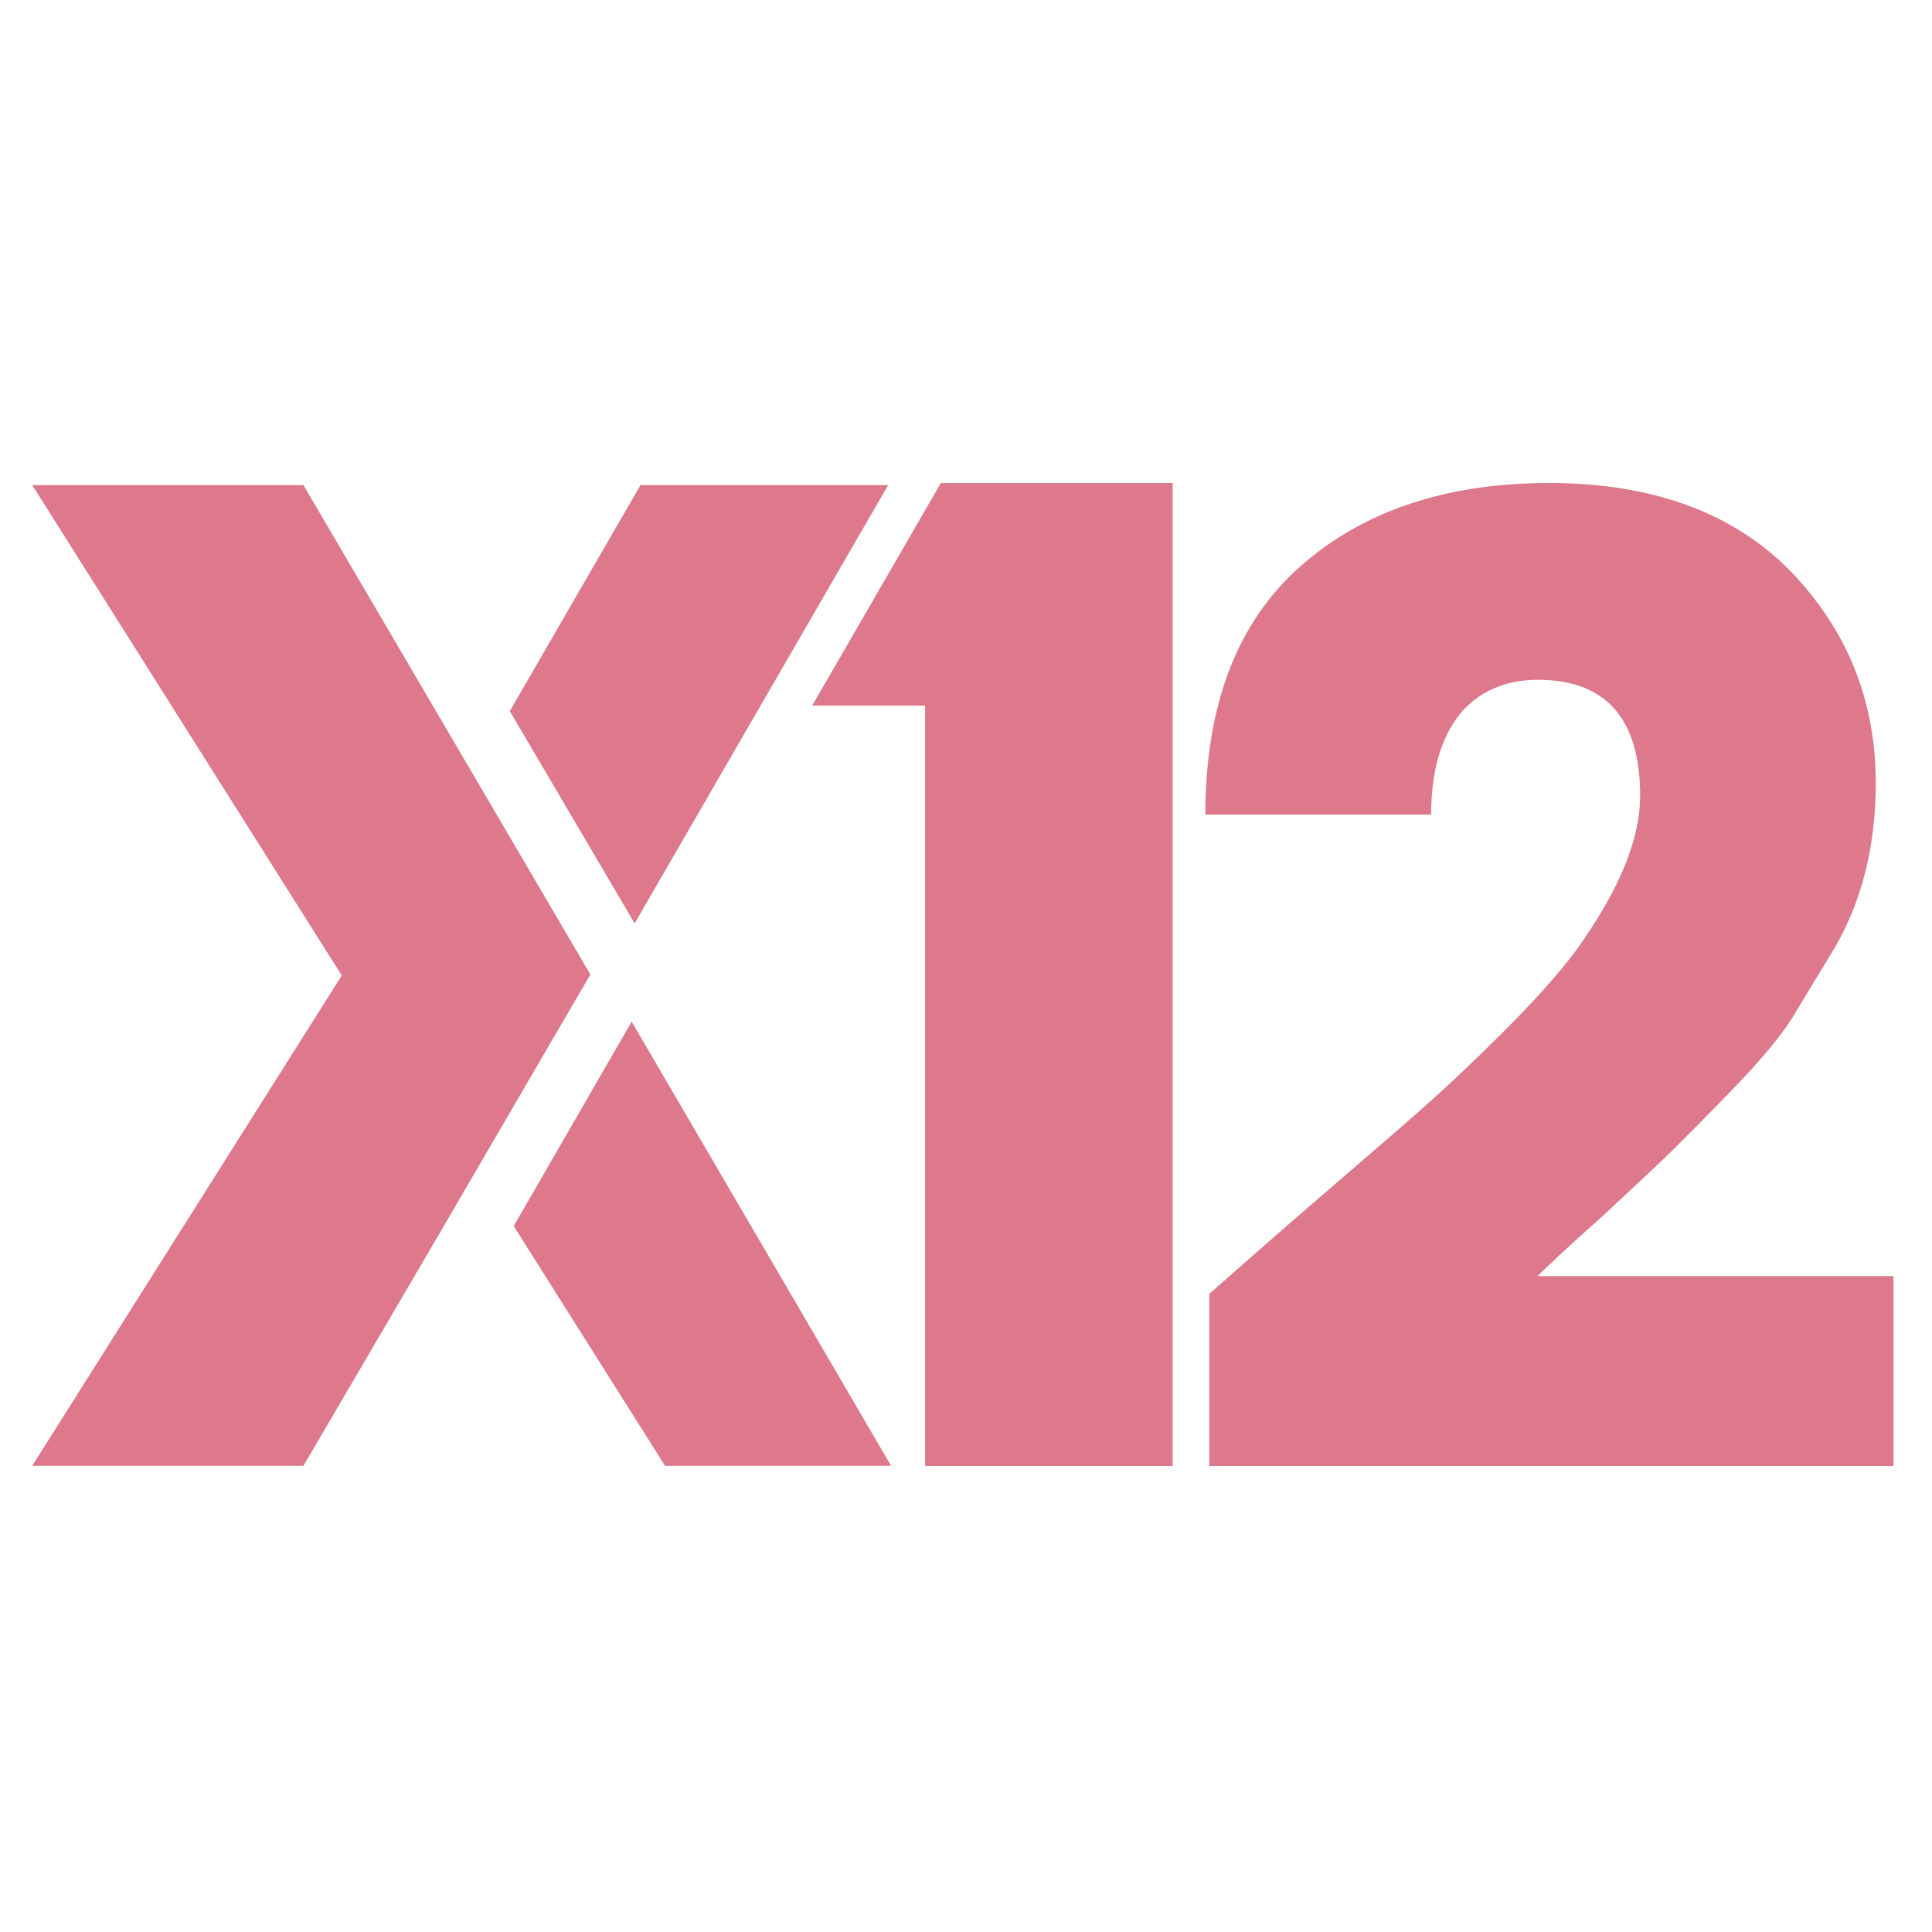
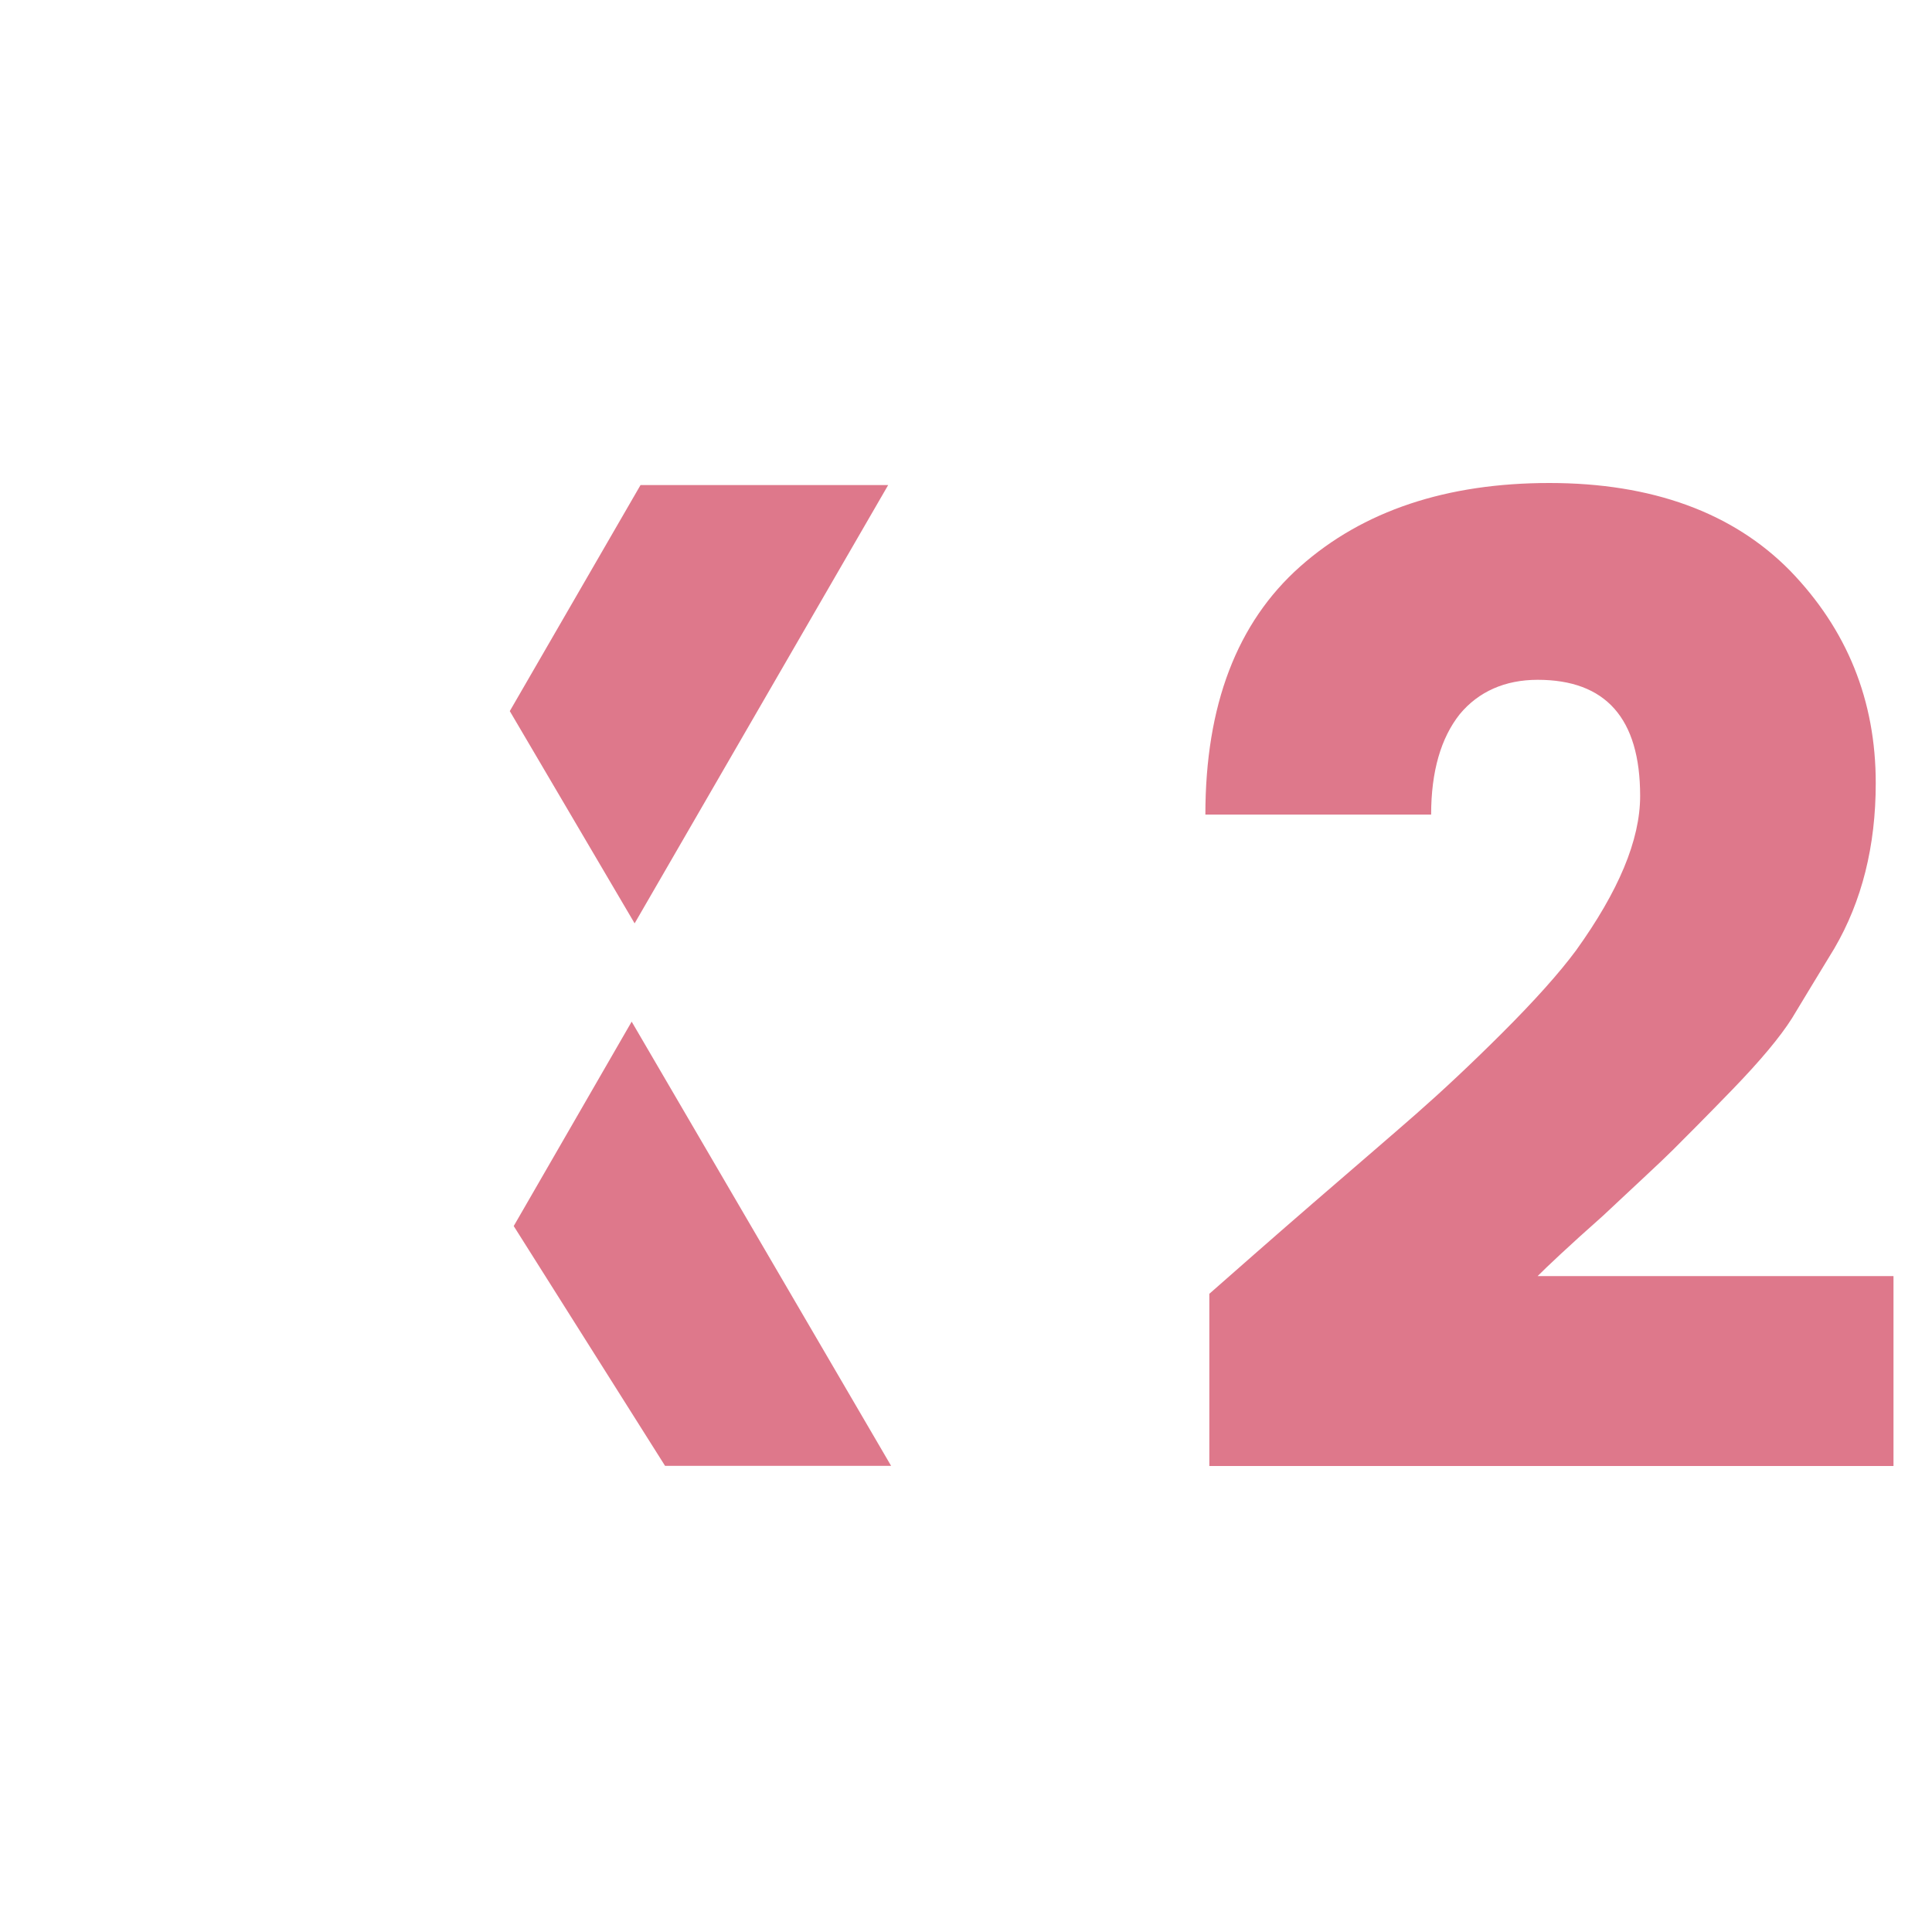
<svg xmlns="http://www.w3.org/2000/svg" width="60" height="60" viewBox="0 0 60 60" fill="none">
-   <path d="M28.731 45.528V21.913H25.223L29.219 15H36.417V45.528H28.731Z" fill="#DE788B" />
  <path d="M37.557 40.18C38.322 39.508 39.394 38.561 40.771 37.369C42.149 36.177 43.221 35.26 43.986 34.588C44.751 33.916 45.639 33.091 46.65 32.082C47.66 31.074 48.425 30.218 48.946 29.515C50.262 27.682 50.936 26.093 50.936 24.718C50.936 22.303 49.864 21.112 47.752 21.112C46.741 21.112 45.915 21.478 45.333 22.181C44.751 22.915 44.445 23.954 44.445 25.298H37.434C37.434 21.906 38.414 19.339 40.373 17.598C42.333 15.856 44.935 15 48.119 15C51.303 15 53.814 15.917 55.589 17.72C57.365 19.553 58.253 21.753 58.253 24.32C58.253 26.276 57.824 27.987 56.967 29.454C56.447 30.31 56.018 31.013 55.651 31.624C55.283 32.205 54.671 32.938 53.814 33.824C52.956 34.71 52.344 35.322 51.946 35.719C51.548 36.116 50.813 36.788 49.772 37.766C48.701 38.714 48.027 39.355 47.752 39.63H58.804V45.528H37.557V40.18Z" fill="#DE788B" />
  <path d="M15.954 38.076L20.654 45.523H27.674L19.617 31.728L15.954 38.076Z" fill="#DE788B" />
-   <path d="M9.423 15.064H1L10.614 30.294L1 45.523H9.423L13.605 38.381L18.335 30.263L9.423 15.064Z" fill="#DE788B" />
  <path d="M27.583 15.064H19.892L15.832 22.084L19.709 28.676L27.583 15.064Z" fill="#DE788B" />
</svg>